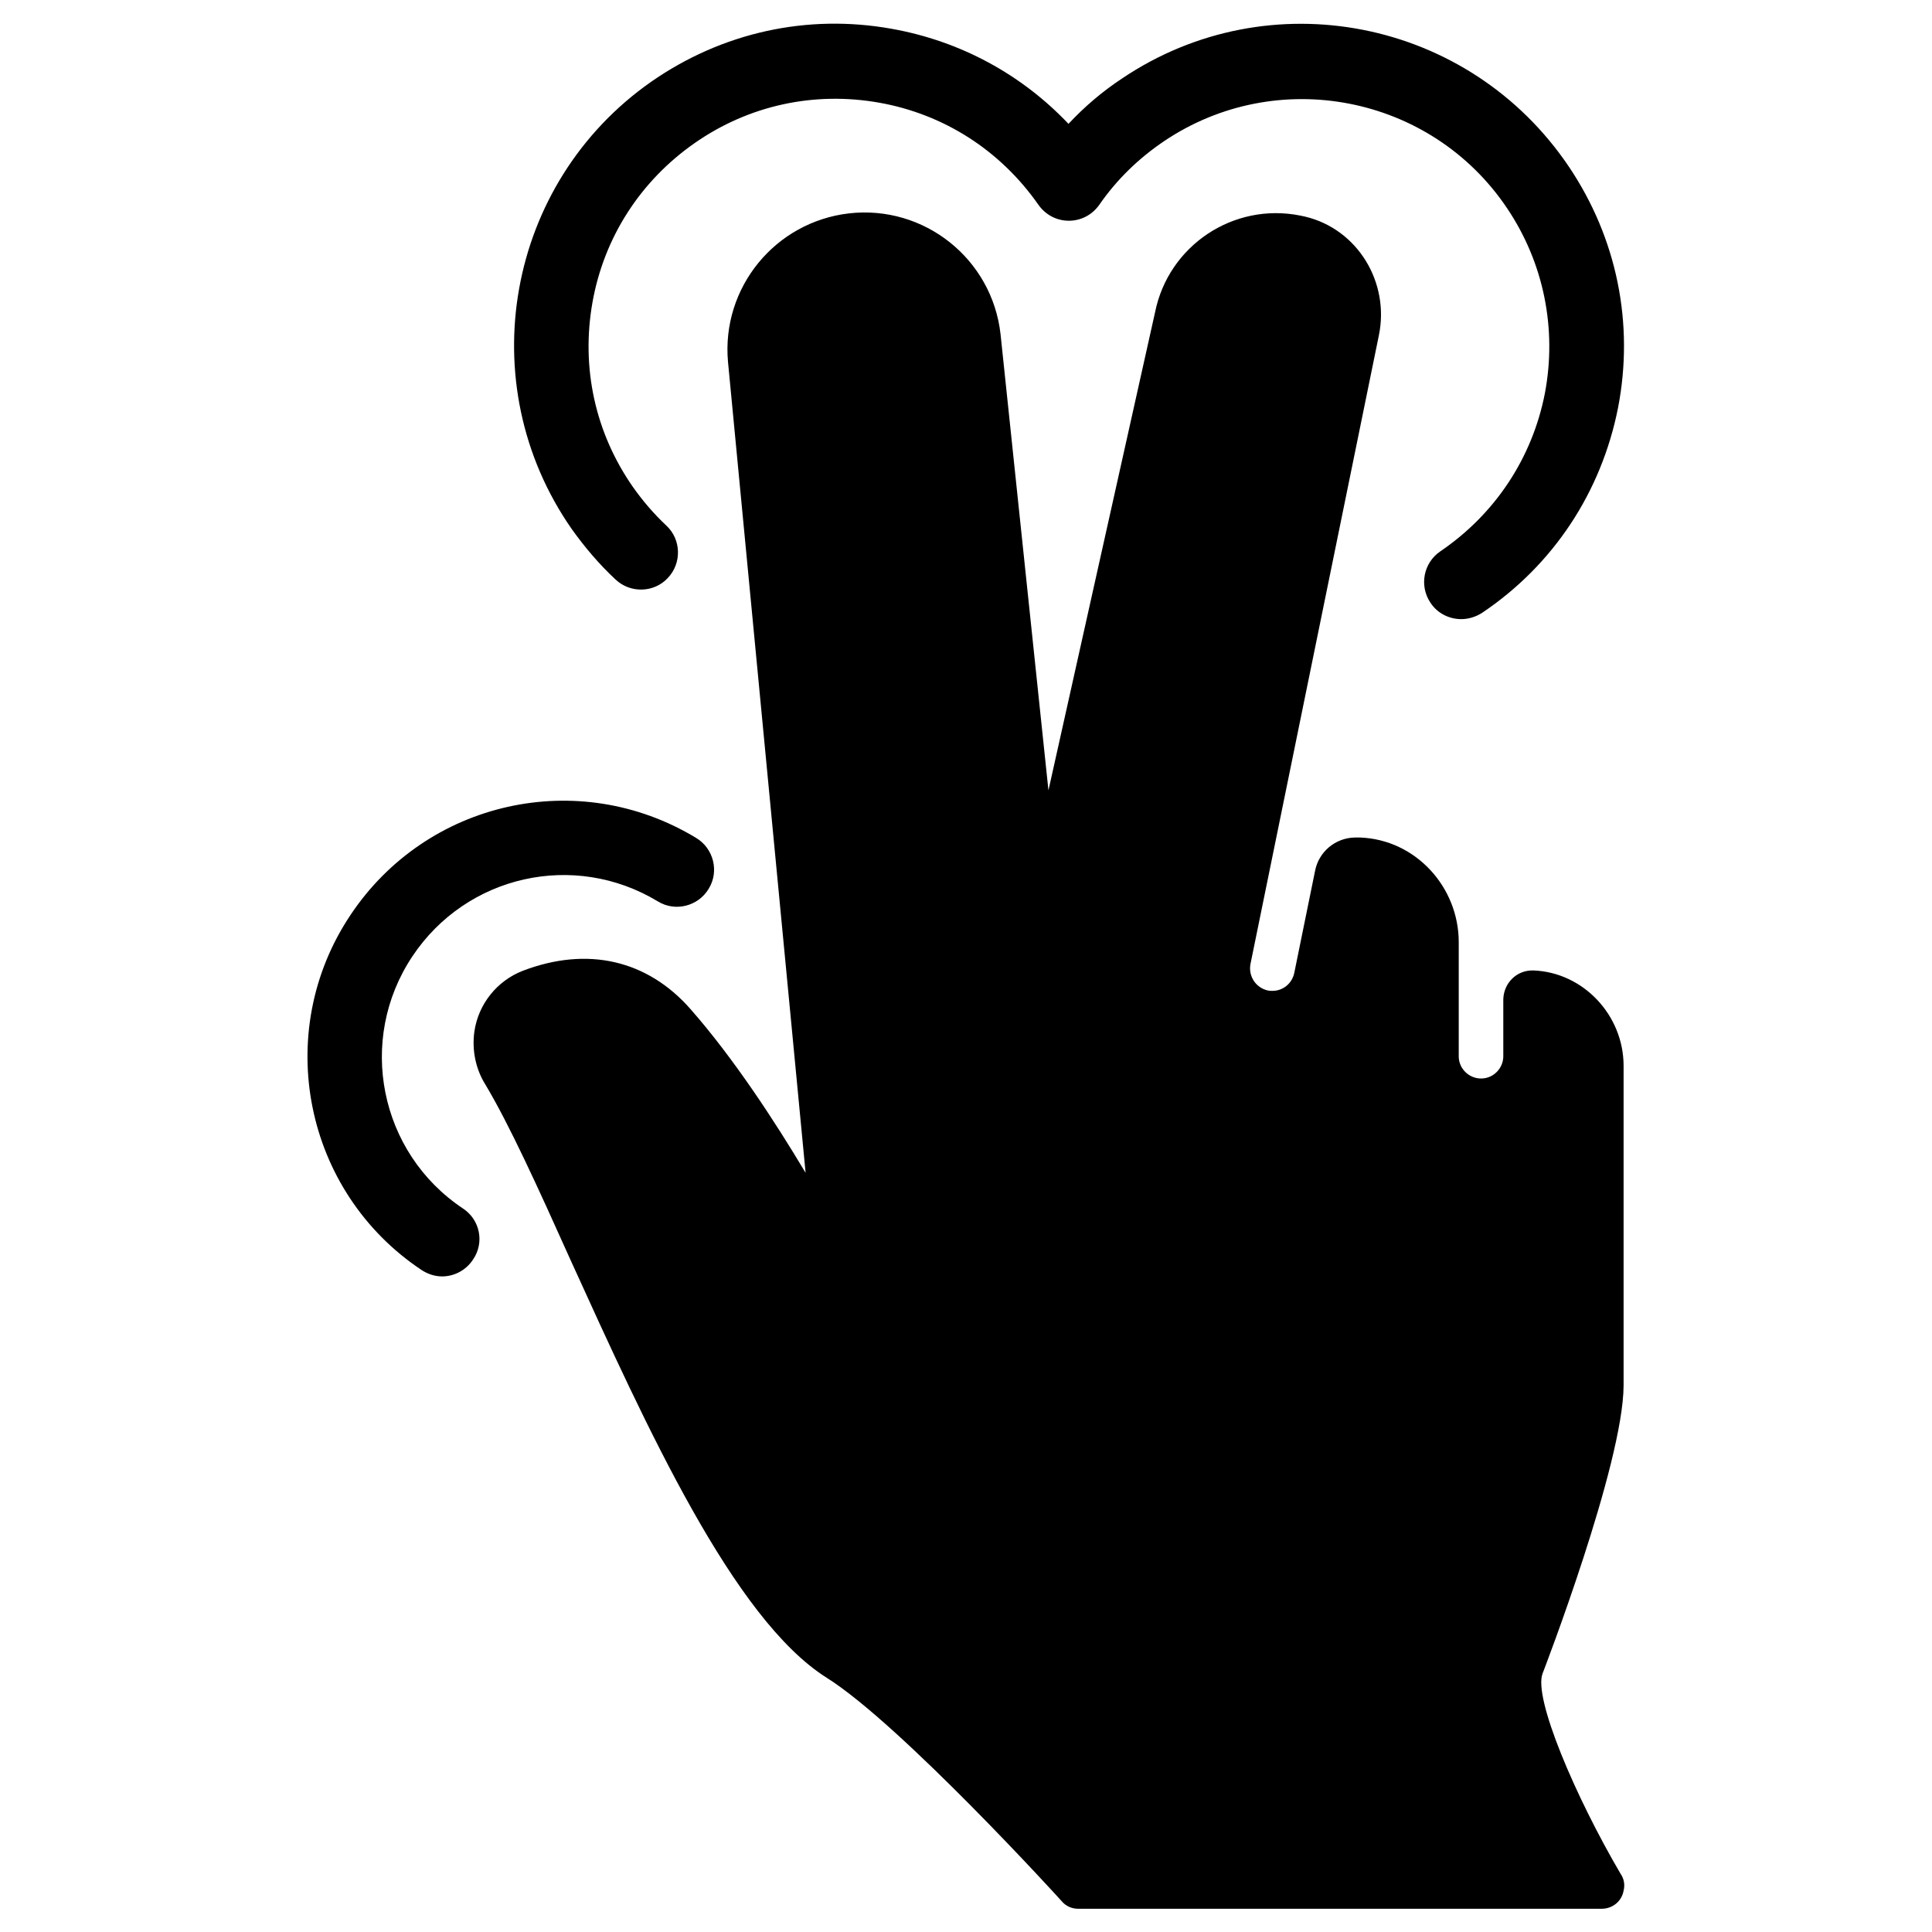
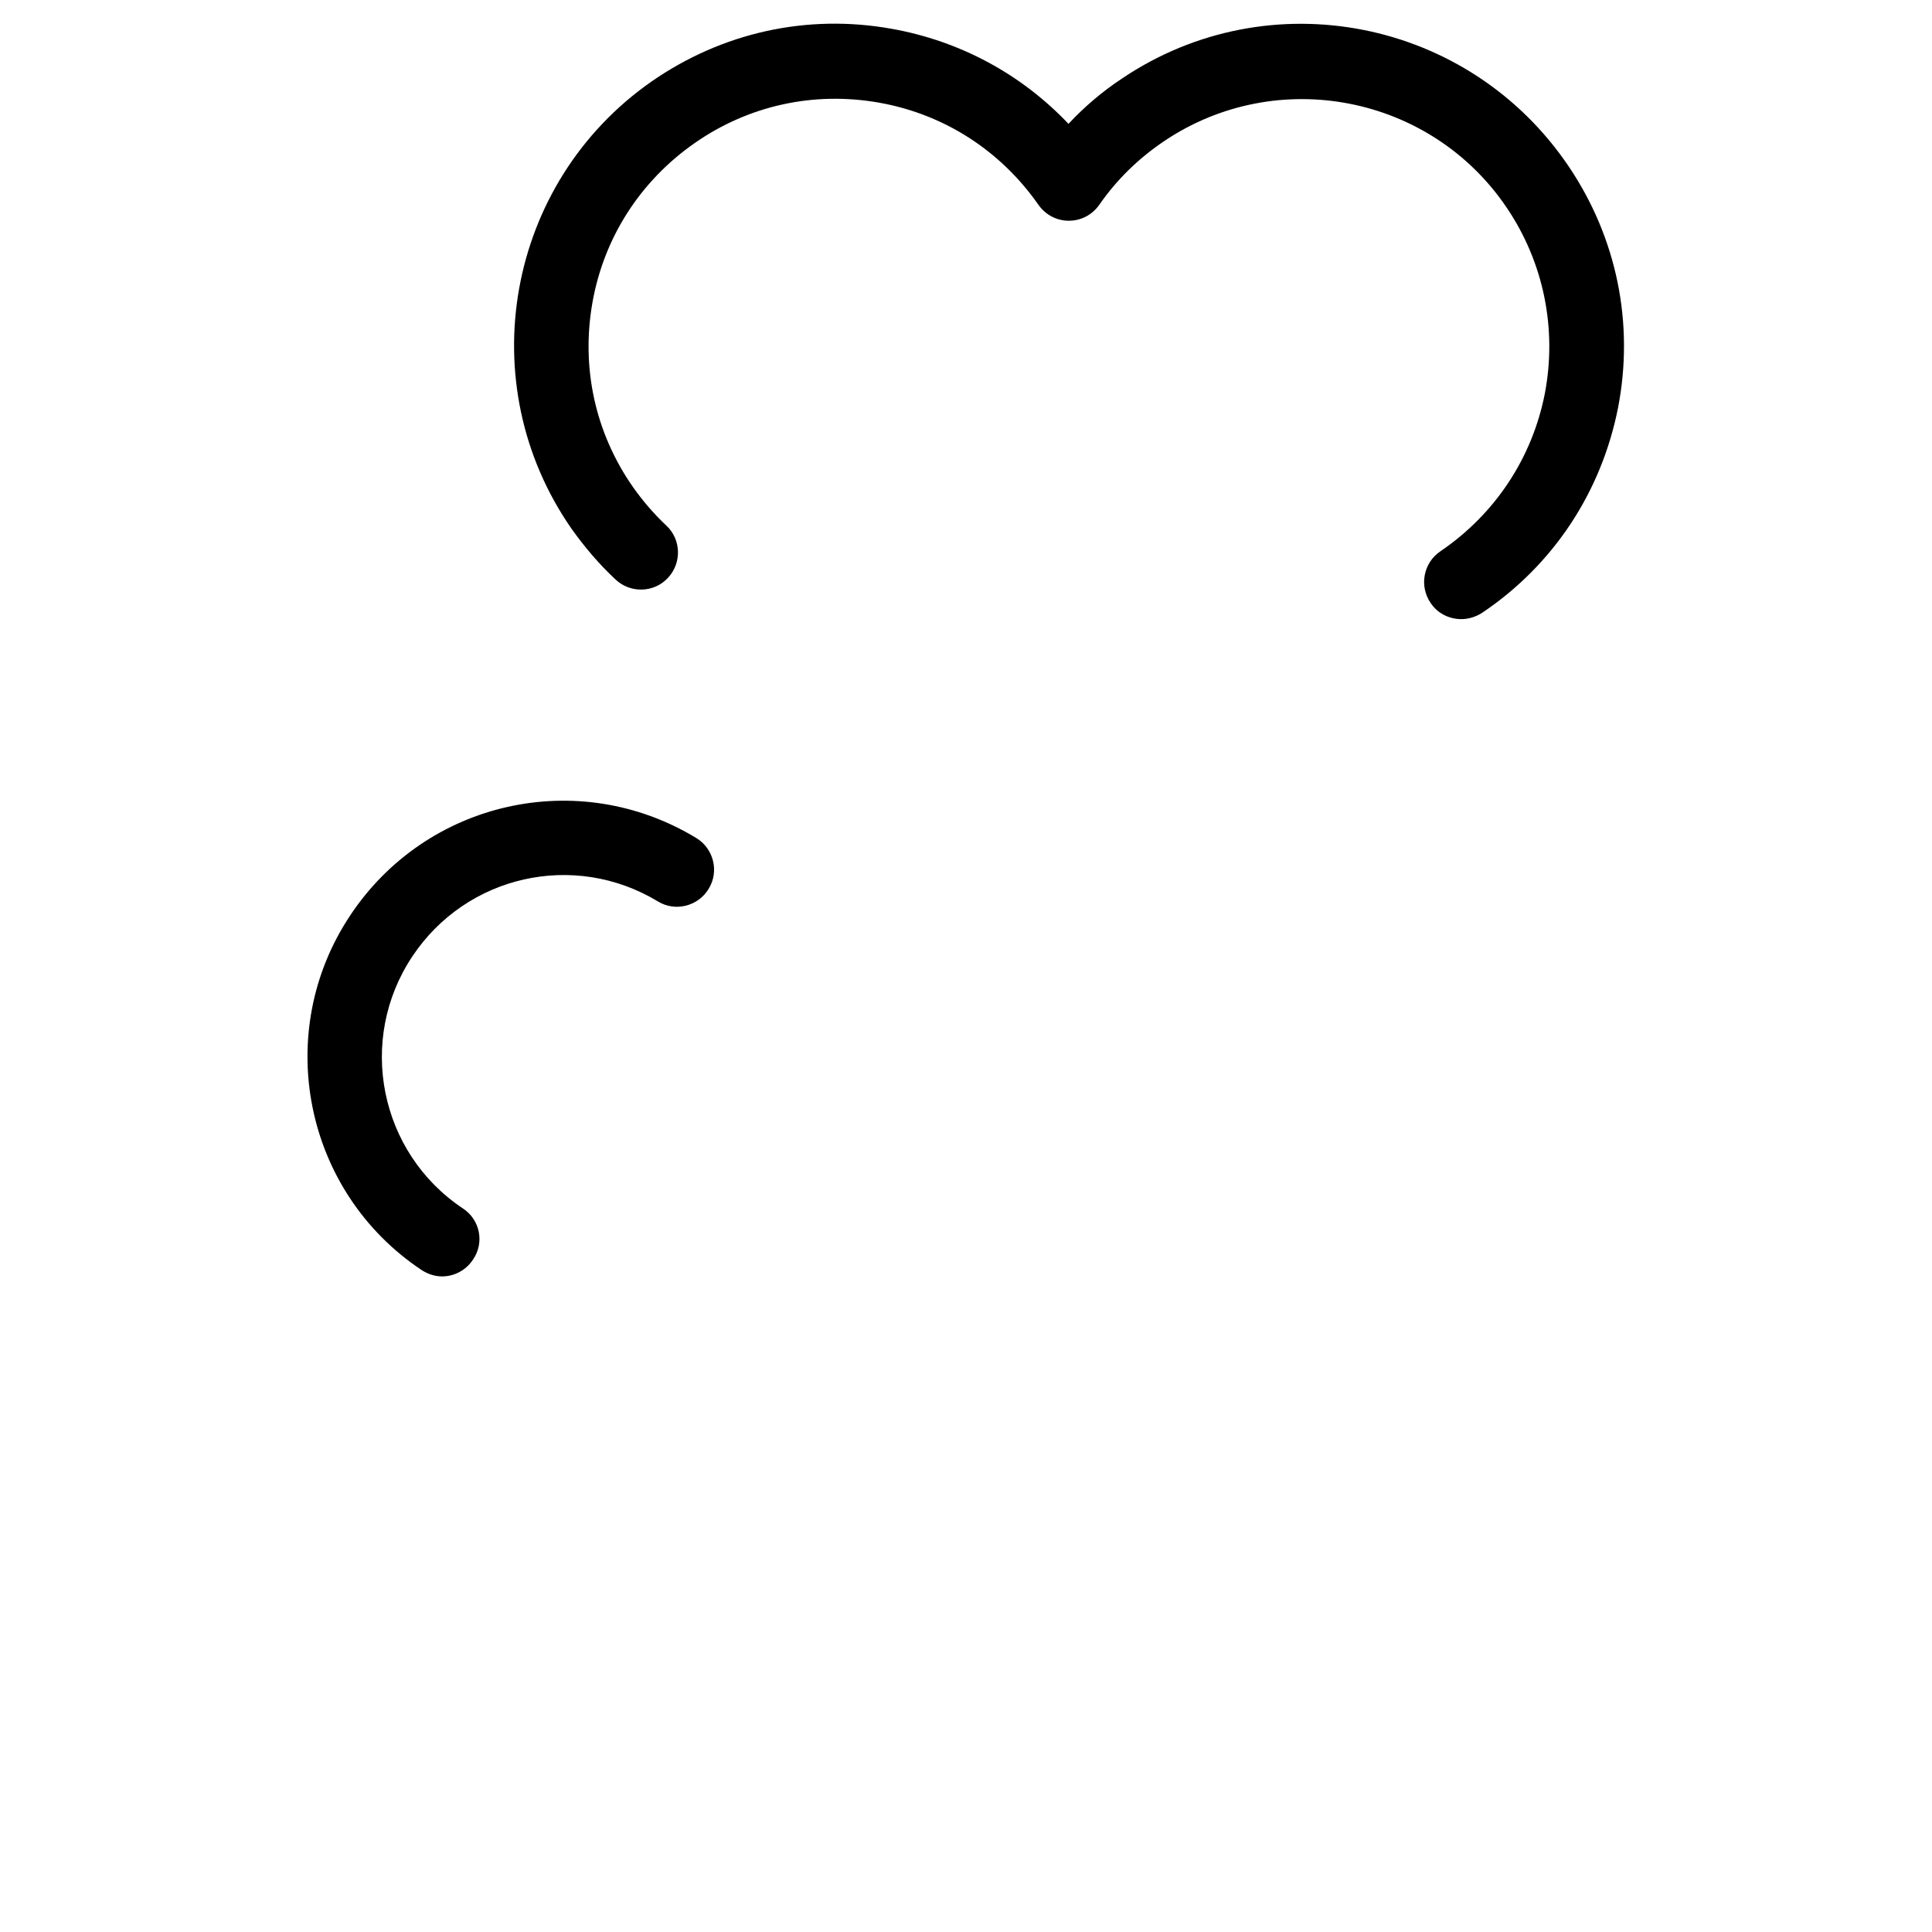
<svg xmlns="http://www.w3.org/2000/svg" fill="#000000" width="800px" height="800px" version="1.1" viewBox="144 144 512 512">
  <g>
    <path d="m307.11 297.56c3.938 3.738 10.234 3.543 13.875-0.395 3.738-3.938 3.543-10.234-0.395-13.875-3.344-3.148-6.297-6.594-8.855-10.234-10.035-14.367-13.777-31.684-10.727-48.906 3.051-17.219 12.695-32.176 27.059-42.215 14.367-10.035 31.684-13.777 48.906-10.727 17.219 3.051 32.176 12.695 42.215 27.059 1.871 2.656 4.82 4.231 8.07 4.231 3.246 0 6.199-1.574 8.07-4.231 4.625-6.691 10.43-12.301 17.121-16.828 29.914-20.172 70.75-12.301 90.922 17.711 9.742 14.465 13.285 31.98 10.035 49.102-3.344 17.121-13.188 31.98-27.652 41.82-4.527 3.051-5.707 9.152-2.656 13.676 1.871 2.856 5.019 4.328 8.168 4.328 1.871 0 3.836-0.59 5.512-1.672 18.895-12.695 31.586-31.98 36.016-54.316 4.328-22.336-0.297-44.969-12.988-63.863-26.473-39.344-79.512-49.676-118.48-23.406-5.215 3.445-9.938 7.477-14.168 12.004-12.402-13.086-28.637-21.941-46.84-25.188-22.434-4.035-44.969 0.984-63.664 13.973-38.473 26.863-48.02 80-21.156 118.57 3.441 4.82 7.277 9.348 11.609 13.379z" />
    <path d="m266.67 464.25c-22.141-14.762-28.141-44.672-13.383-66.812 14.367-21.551 42.902-27.945 65.043-14.562 4.625 2.856 10.727 1.277 13.48-3.344 2.856-4.625 1.277-10.727-3.344-13.48-31.191-18.895-71.438-9.84-91.609 20.469-20.762 31.094-12.301 73.309 18.895 94.07 1.672 1.082 3.543 1.672 5.41 1.672 3.148 0 6.297-1.574 8.168-4.43 3.144-4.527 1.863-10.629-2.66-13.582z" />
-     <path d="m573.48 640.59c-12.004-20.469-23.223-46.738-20.664-53.137 0.195-0.492 21.352-55.398 21.453-76.262v-84.723c0-13.48-10.727-24.797-23.91-25.289h-0.098c-4.328-0.098-7.773 3.344-7.871 7.676v0.195 14.66c0.098 3.246-2.461 6.004-5.707 6.102-3.246 0.098-6.004-2.461-6.102-5.707v-0.195-30.207c0-14.66-11.414-27.16-26.074-27.75h-1.379-0.098c-5.117 0.098-9.543 3.738-10.527 8.855l-5.512 27.059c-0.59 2.754-2.953 4.723-5.805 4.723-0.395 0-0.789 0-1.18-0.098-3.148-0.688-5.215-3.738-4.625-6.988l34.047-166.69c2.856-13.973-5.609-28.043-19.484-31.391-0.492-0.098-0.887-0.195-1.379-0.297-17.711-3.543-34.934 7.969-38.473 25.684l-28.242 126.64-12.699-120.93c-2.262-19.973-20.27-34.242-40.145-31.977-19.582 2.262-33.852 19.68-32.078 39.359l20.566 214.91c-8.168-13.676-19.09-30.406-30.504-43.395-11.414-12.988-27.258-16.727-44.477-10.137-6.789 2.656-11.711 8.758-12.793 16.039-0.688 4.922 0.297 9.938 2.953 14.168 6.297 10.527 13.875 27.16 22.535 46.445 20.27 44.574 43.199 95.152 67.895 110.7 19.582 12.301 61.895 58.746 62.289 59.238 1.082 1.277 2.656 1.969 4.328 1.969h138.75c2.856 0 5.312-1.969 5.805-4.82 0.391-1.574 0.094-3.148-0.793-4.43z" />
  </g>
</svg>